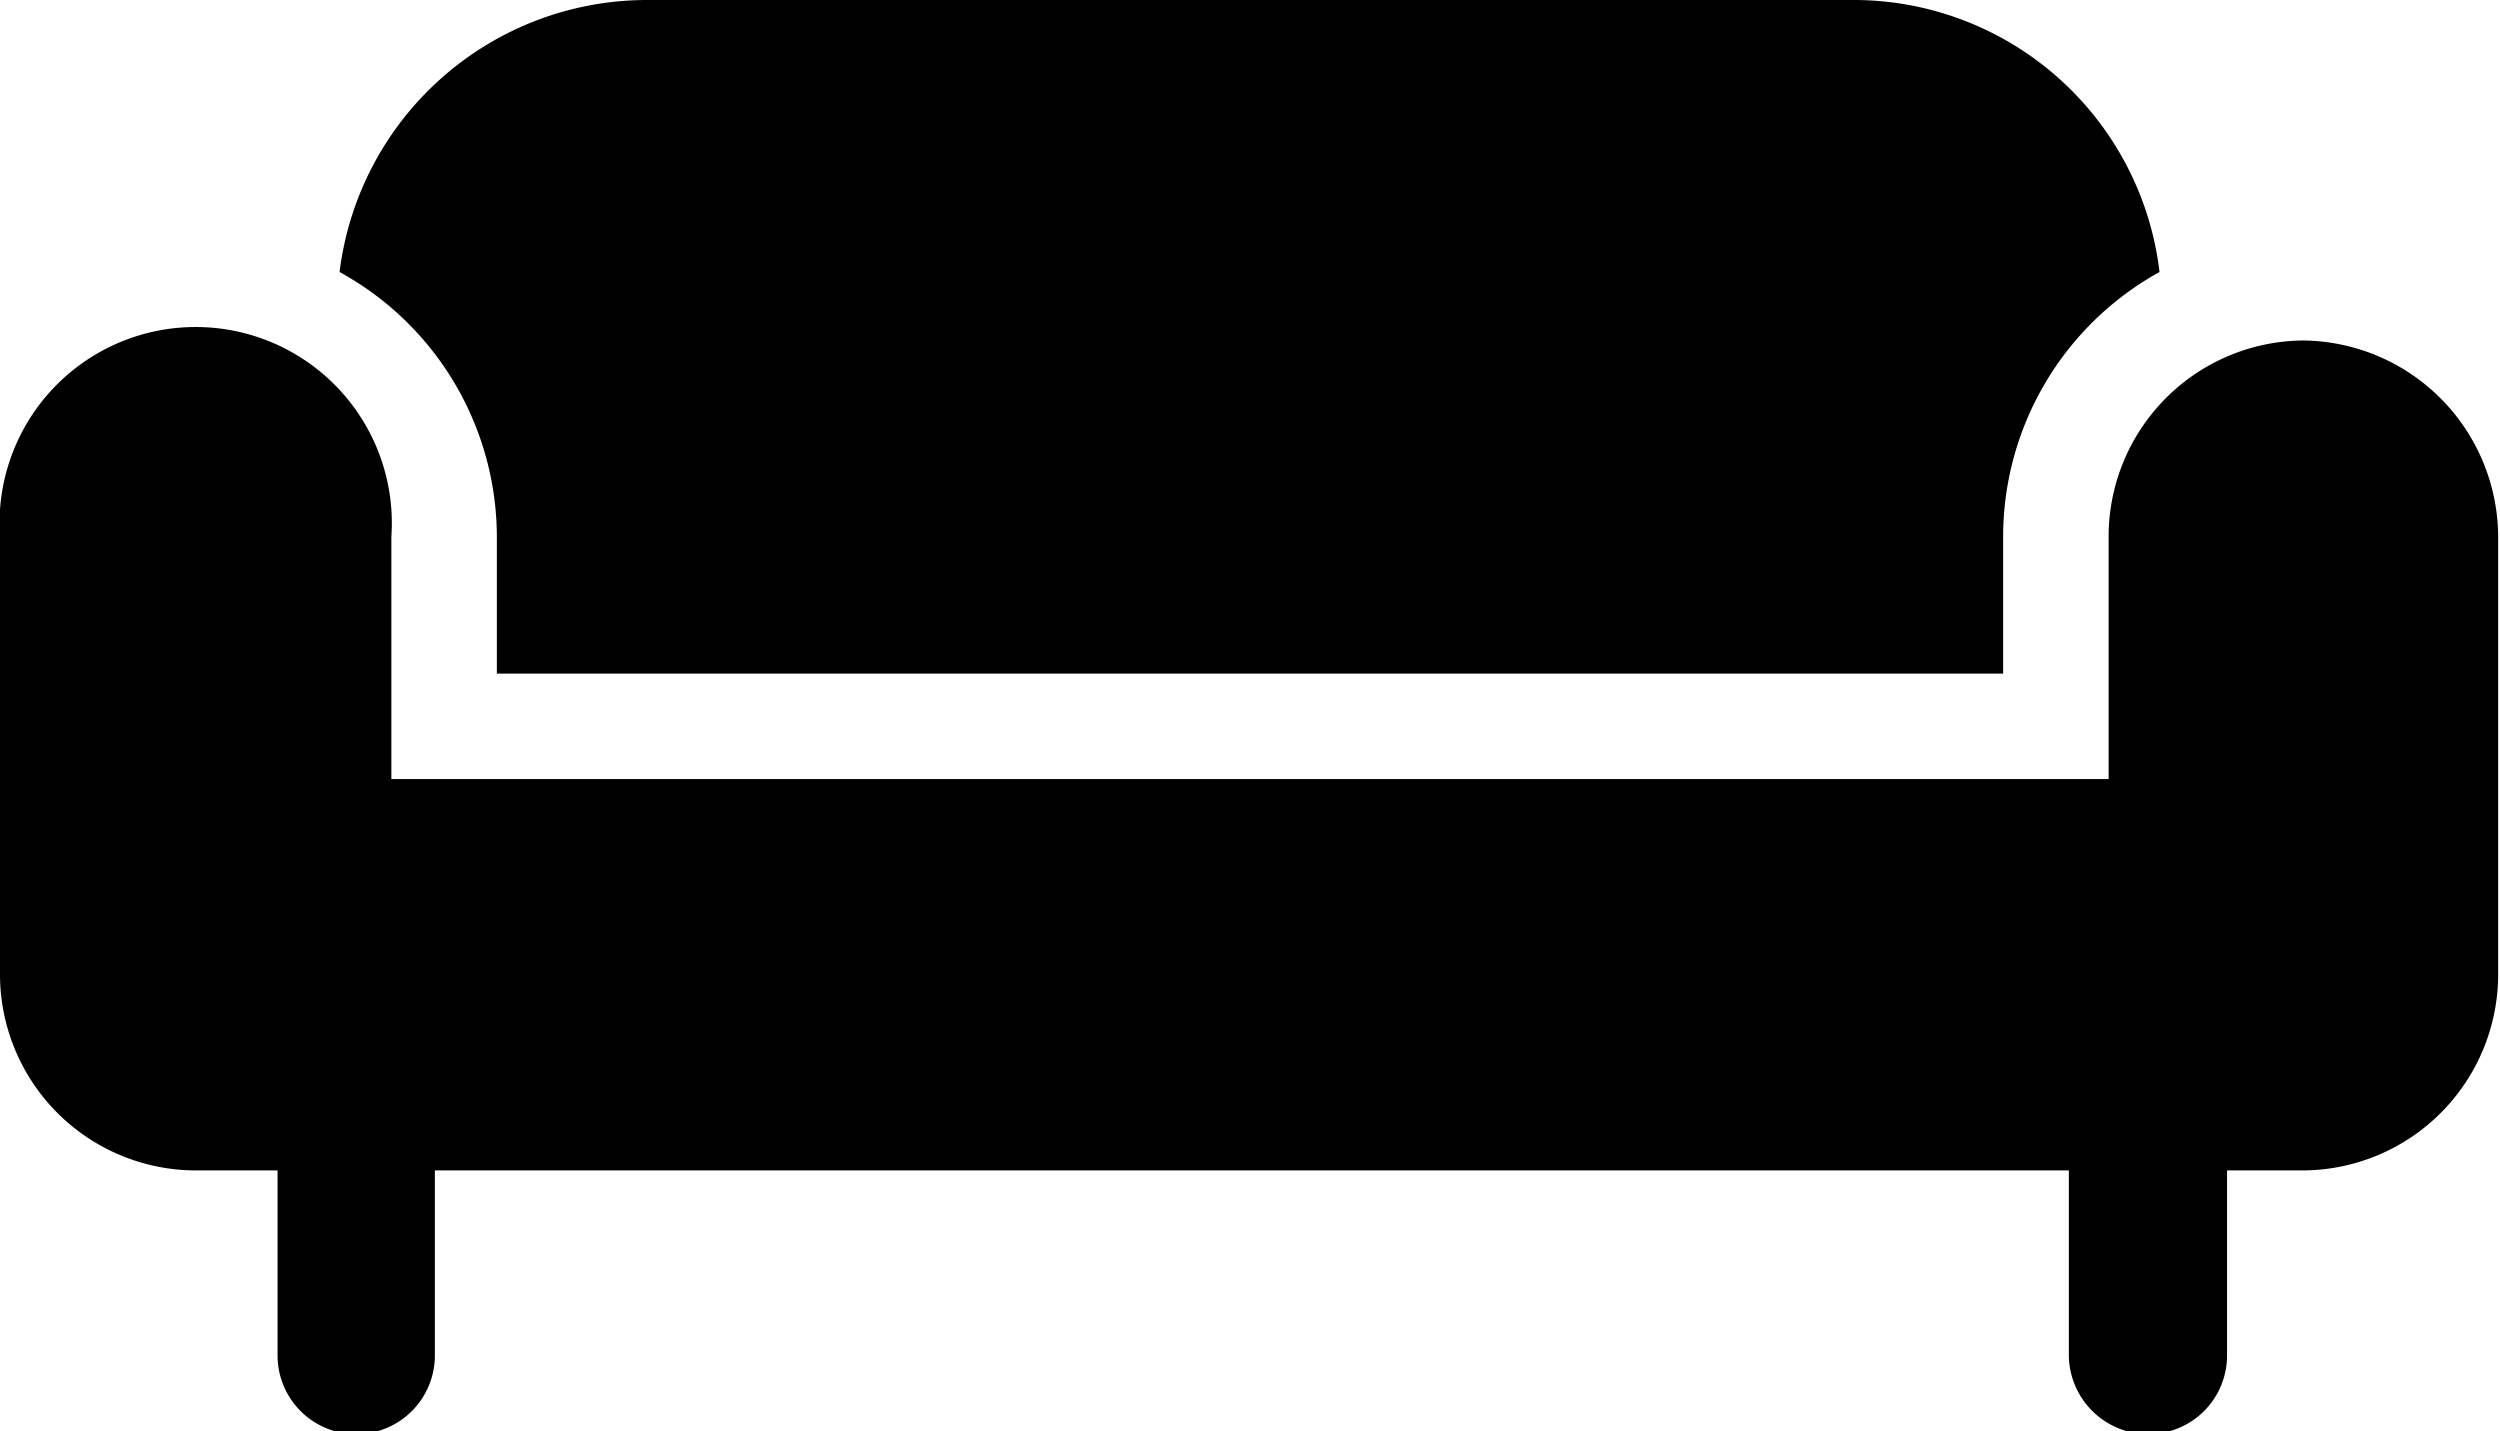
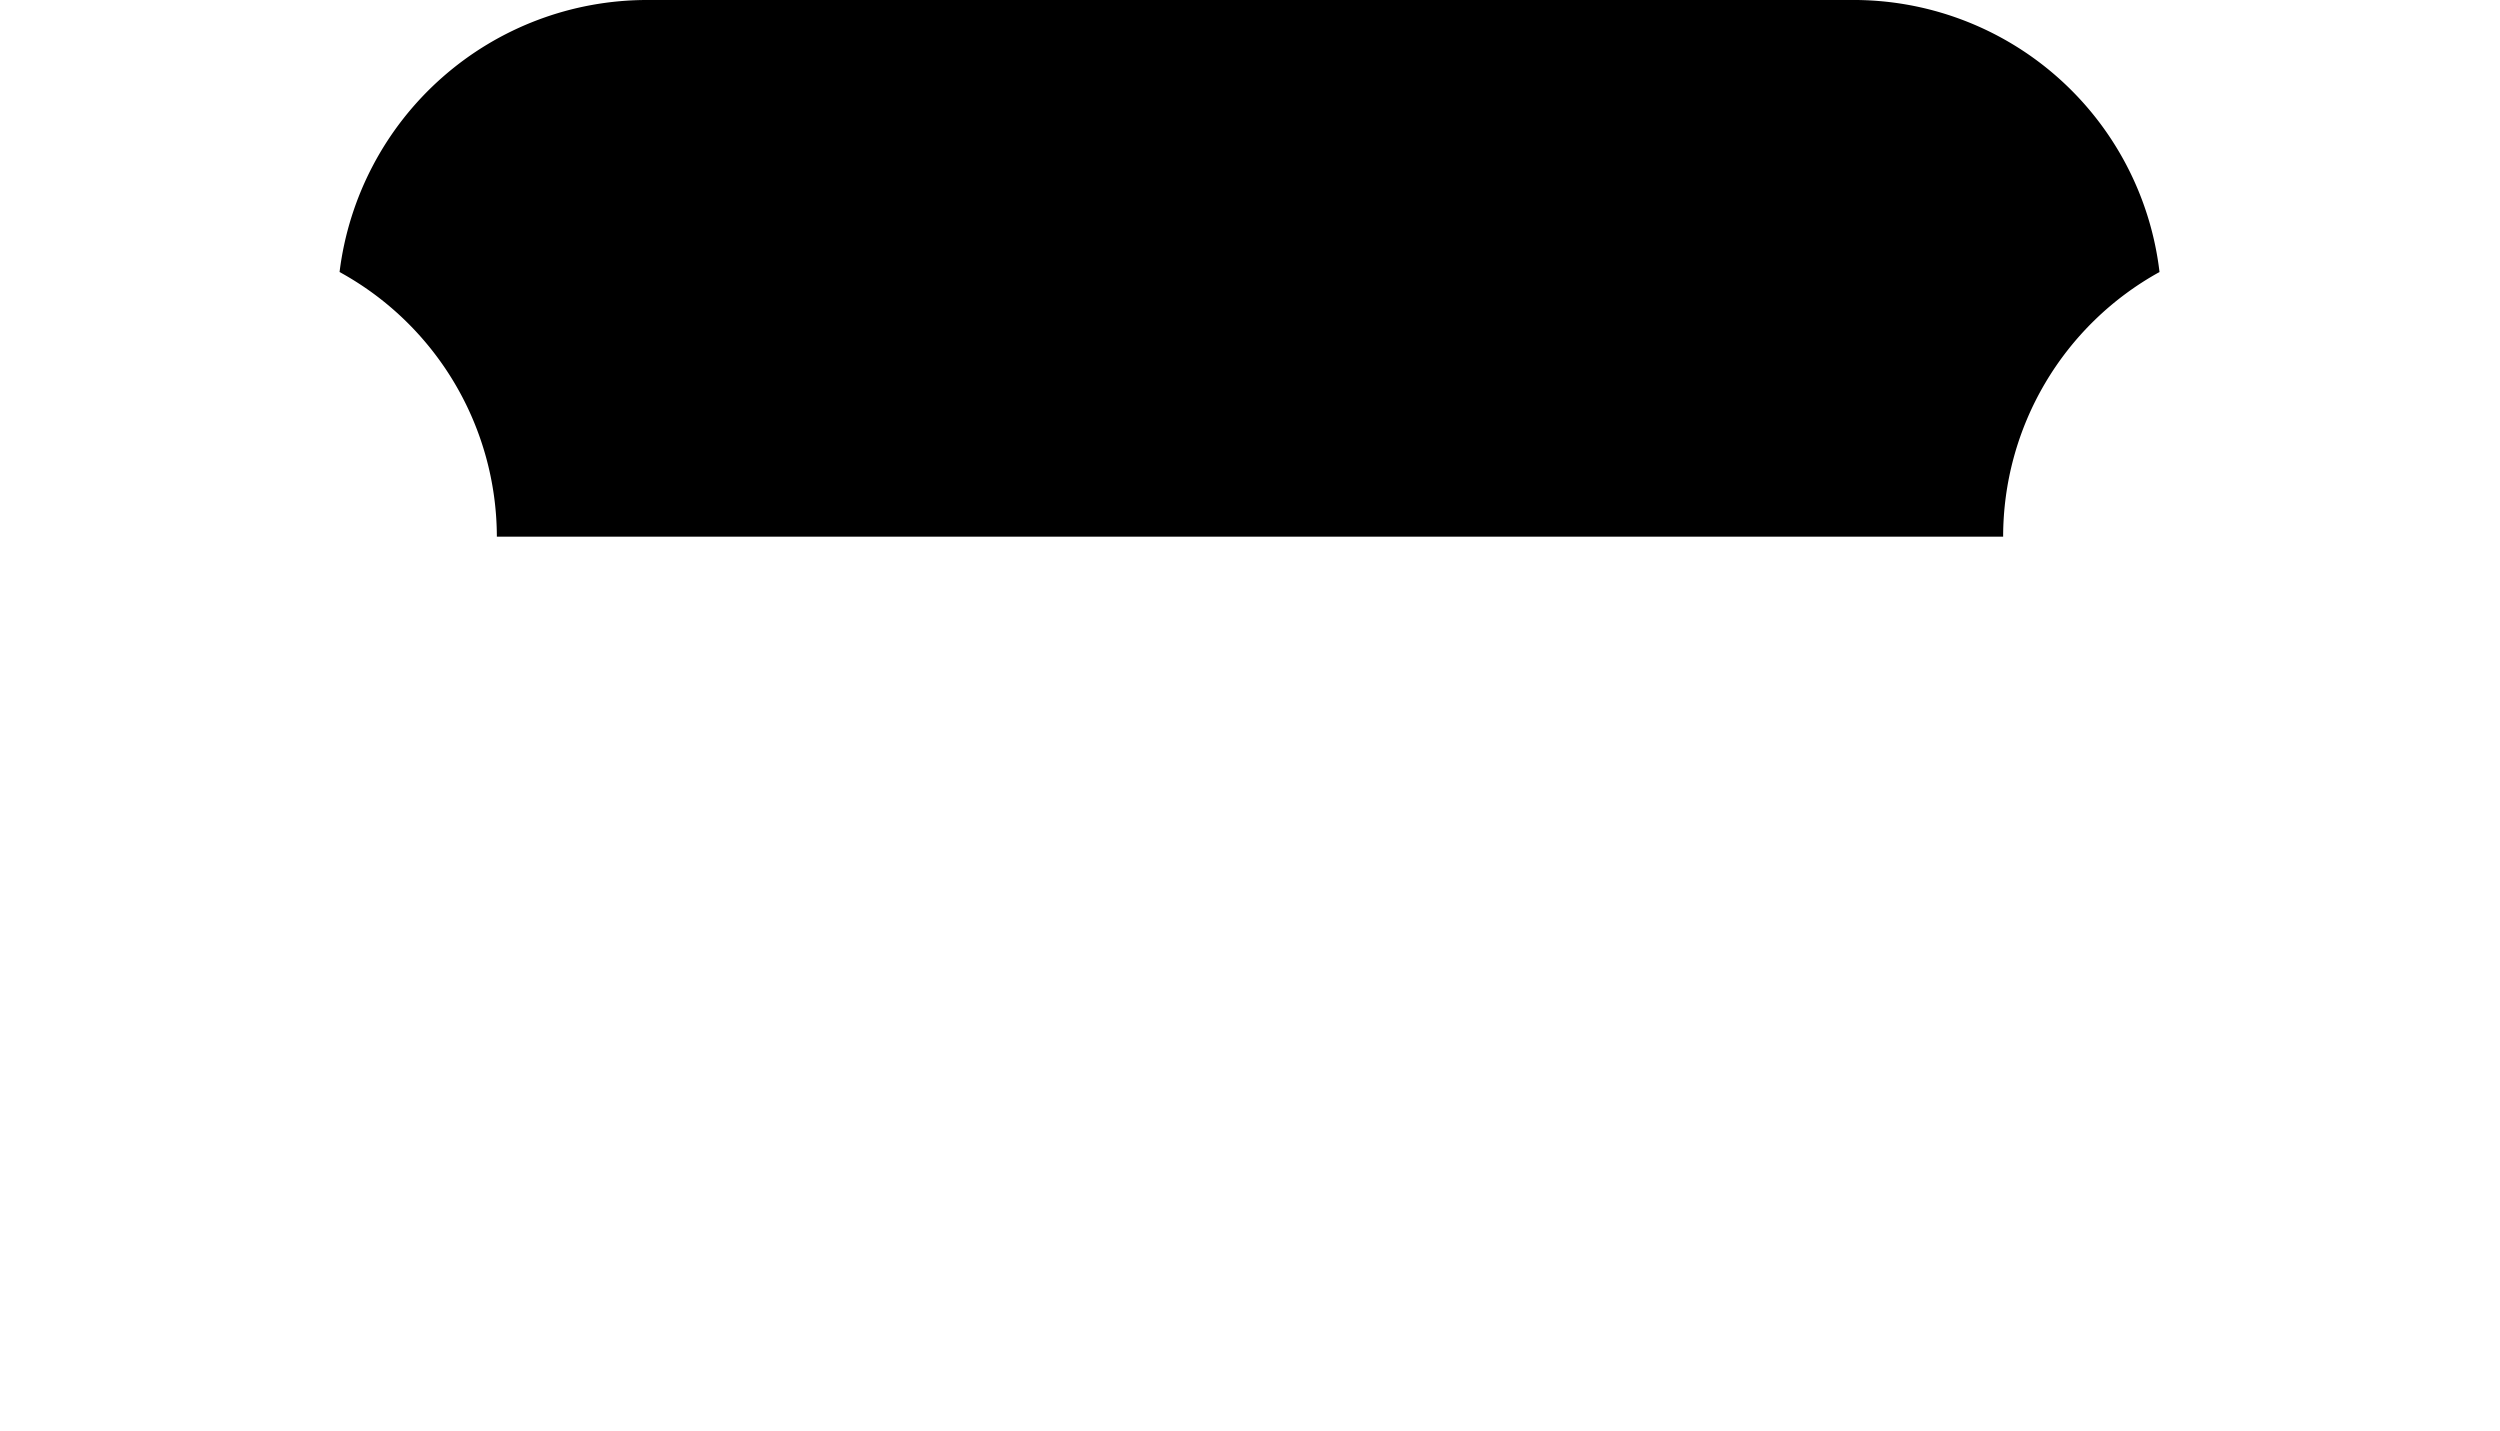
<svg xmlns="http://www.w3.org/2000/svg" viewBox="0 0 27.02 15.47">
  <title>Lounge-icon</title>
  <g id="Layer_2" data-name="Layer 2">
    <g id="Layer_1-2" data-name="Layer 1">
-       <path d="M24.9,3.68A2.12,2.12,0,0,0,22.79,5.8V8.42H4.23V5.8A2.12,2.12,0,1,0,0,5.8v4.74a2.12,2.12,0,0,0,2.11,2.11H3v2a.85.85,0,1,0,1.7,0v-2H22.36v2a.86.86,0,0,0,.86.85.85.85,0,0,0,.85-.85v-2h.83A2.12,2.12,0,0,0,27,10.54V5.8A2.13,2.13,0,0,0,24.9,3.68" />
-       <path d="M5.37,5.8V7.28H21.65V5.8a3.27,3.27,0,0,1,1.69-2.86A3.33,3.33,0,0,0,20,0H7A3.35,3.35,0,0,0,3.67,2.94,3.27,3.27,0,0,1,5.37,5.8" />
+       <path d="M5.37,5.8H21.65V5.8a3.27,3.27,0,0,1,1.69-2.86A3.33,3.33,0,0,0,20,0H7A3.35,3.35,0,0,0,3.67,2.94,3.27,3.27,0,0,1,5.37,5.8" />
    </g>
  </g>
</svg>